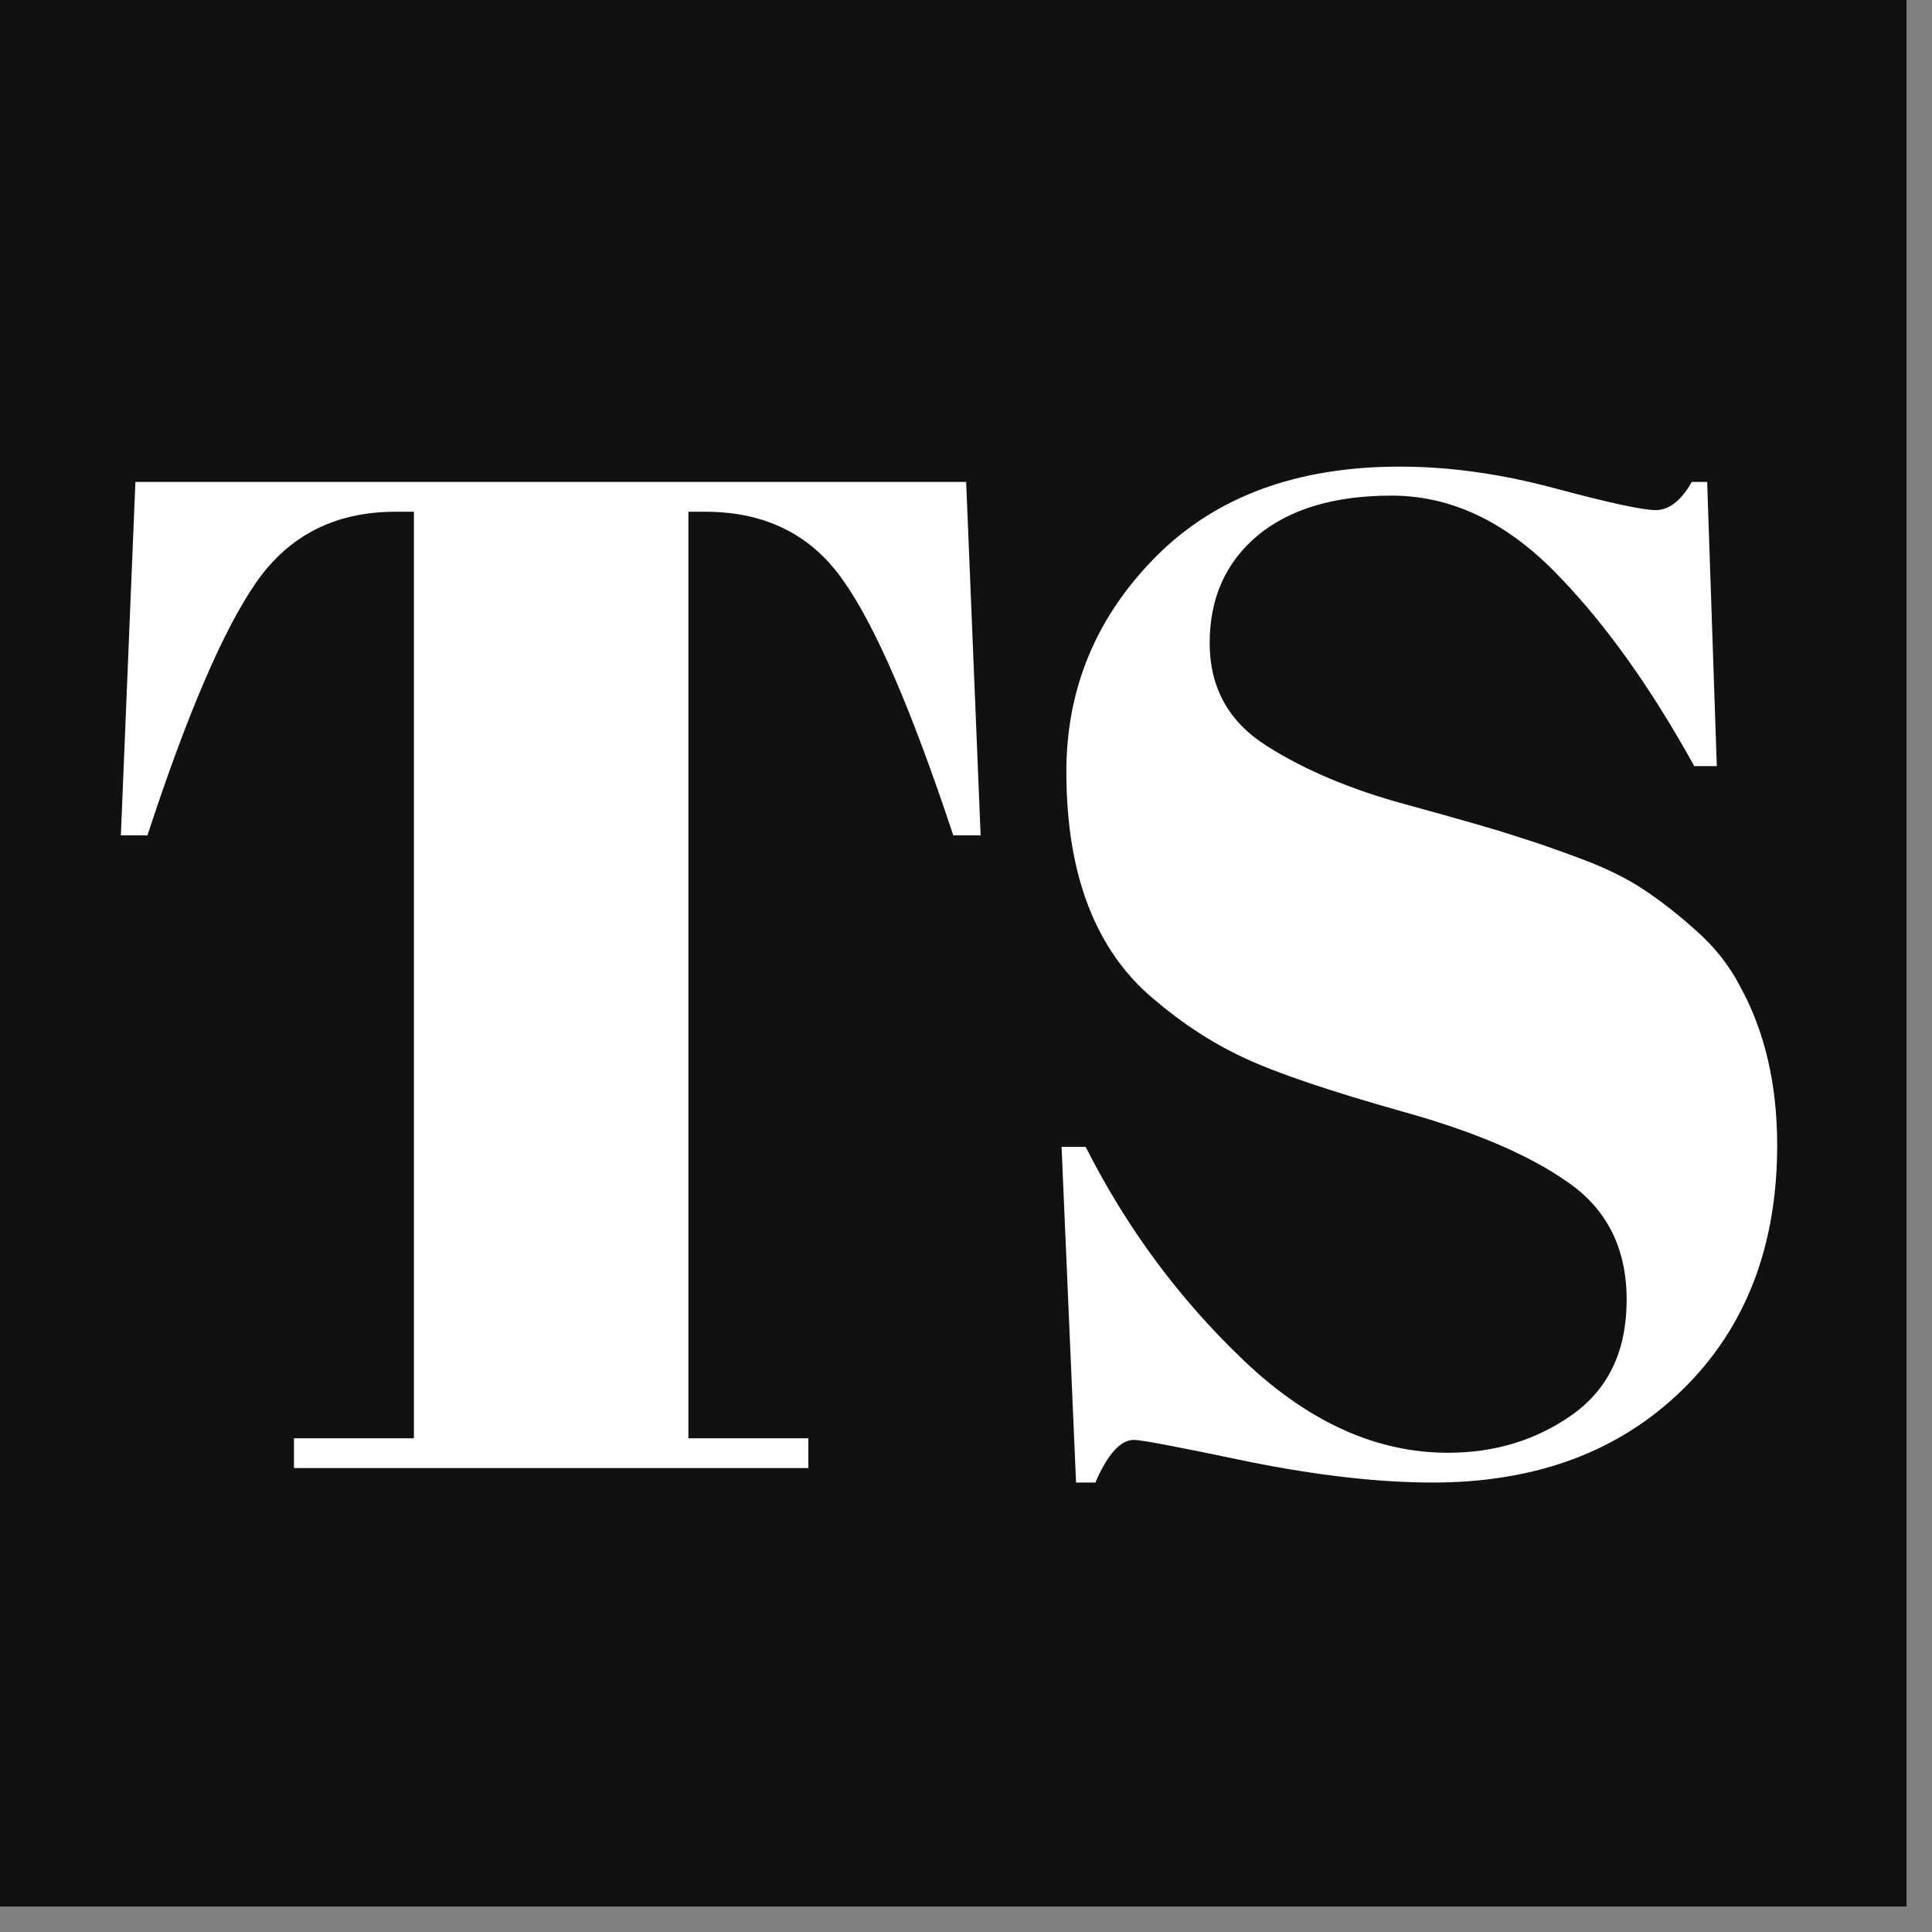
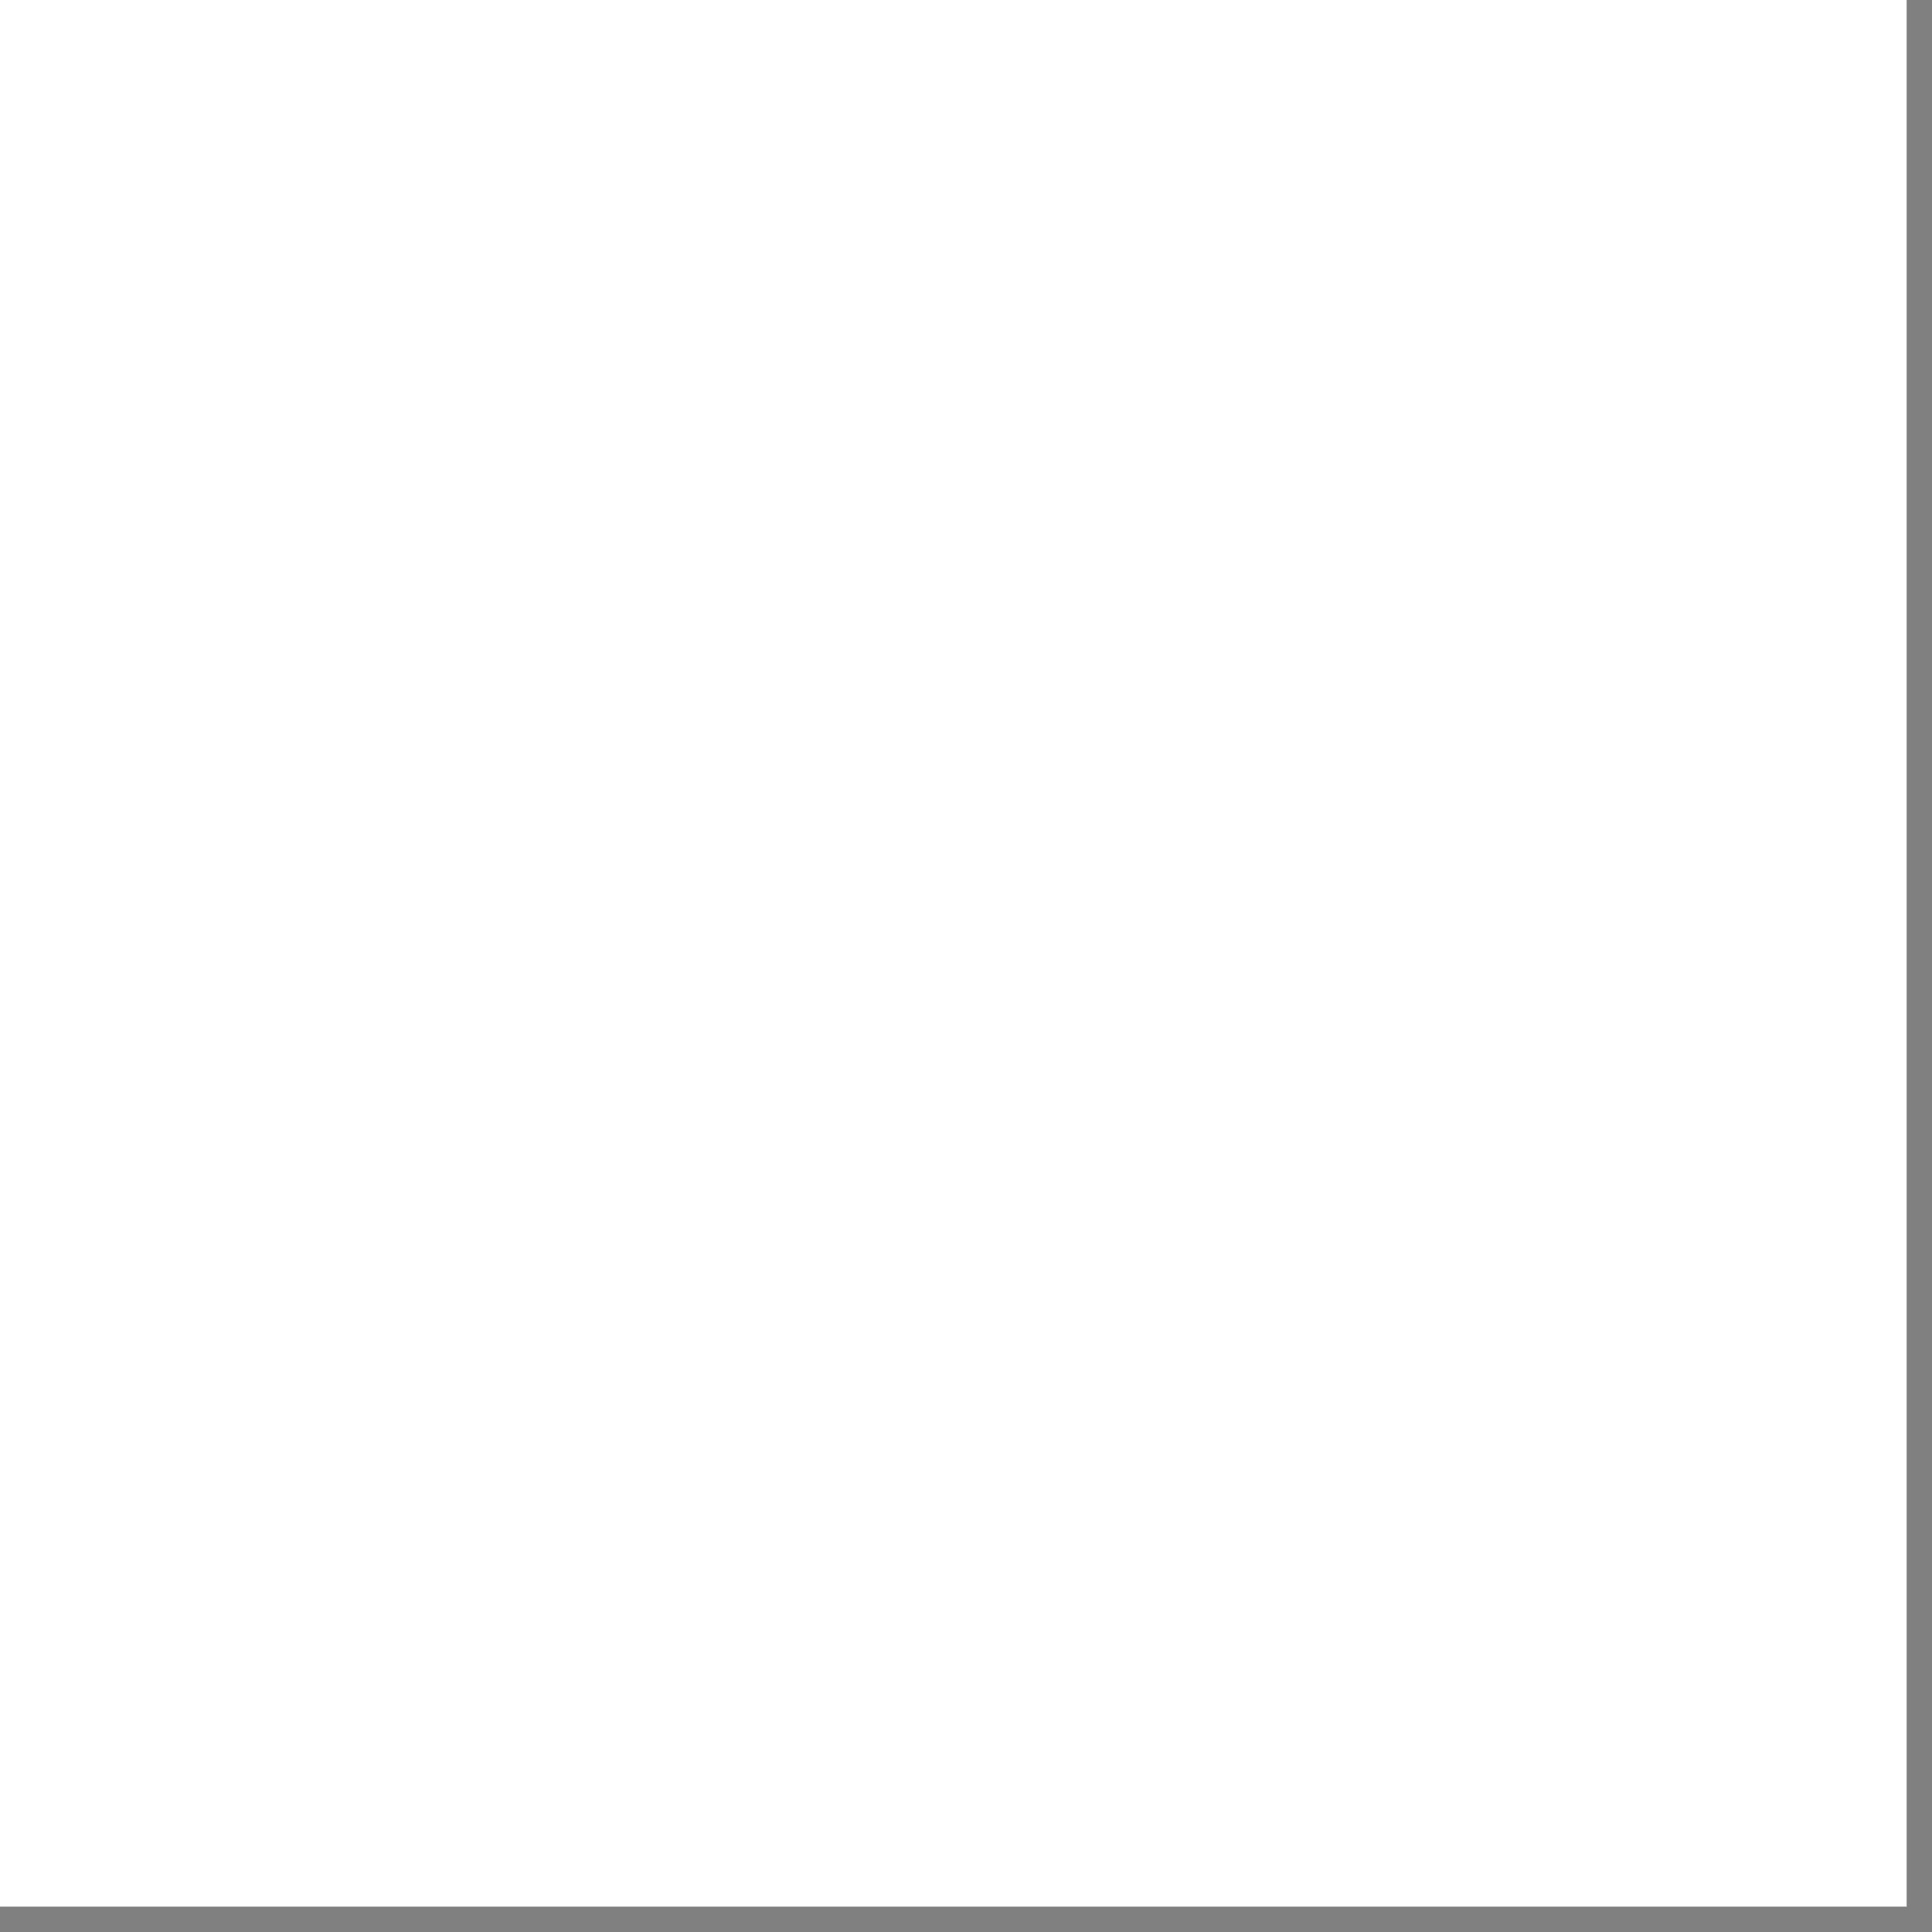
<svg xmlns="http://www.w3.org/2000/svg" version="1.0" preserveAspectRatio="xMidYMid meet" height="50" viewBox="0 0 37.5 37.5" zoomAndPan="magnify" width="50">
  <rect x="0" y="0" width="37.5" height="37.5" fill="#808080" stroke="none" />
  <defs>
    <g />
    <clipPath id="6f3c195107">
      <path clip-rule="nonzero" d="M 0 0 L 37.008 0 L 37.008 37.008 L 0 37.008 Z M 0 0" />
    </clipPath>
  </defs>
  <g clip-path="url(#6f3c195107)">
    <path fill-rule="nonzero" fill-opacity="1" d="M 0 0 L 37.008 0 L 37.008 37.008 L 0 37.008 Z M 0 0" fill="#ffffff" />
-     <path fill-rule="nonzero" fill-opacity="1" d="M 0 0 L 37.008 0 L 37.008 37.008 L 0 37.008 Z M 0 0" fill="#121010" />
  </g>
  <g fill-opacity="1" fill="#ffffff">
    <g transform="translate(1.362, 28.495)">
      <g>
-         <path d="M 17.391 -19.141 L 17.672 -12.281 L 17.141 -12.281 C 16.336 -14.707 15.625 -16.359 15 -17.234 C 14.383 -18.117 13.492 -18.562 12.328 -18.562 L 12 -18.562 L 12 -0.578 L 14.328 -0.578 L 14.328 0 L 4.344 0 L 4.344 -0.578 L 6.672 -0.578 L 6.672 -18.562 L 6.312 -18.562 C 5.145 -18.562 4.242 -18.102 3.609 -17.188 C 2.973 -16.27 2.27 -14.633 1.5 -12.281 L 0.984 -12.281 L 1.266 -19.141 Z M 17.391 -19.141" />
-       </g>
+         </g>
    </g>
  </g>
  <g fill-opacity="1" fill="#ffffff">
    <g transform="translate(19.214, 28.495)">
      <g>
        <path d="M 8.891 -0.297 C 9.797 -0.297 10.598 -0.539 11.297 -1.031 C 12.004 -1.531 12.359 -2.273 12.359 -3.266 C 12.359 -4.266 11.977 -5.023 11.219 -5.547 C 10.469 -6.078 9.395 -6.535 8 -6.922 C 6.602 -7.316 5.586 -7.66 4.953 -7.953 C 4.328 -8.242 3.734 -8.629 3.172 -9.109 C 2.047 -10.055 1.484 -11.523 1.484 -13.516 C 1.484 -15.129 2.062 -16.52 3.219 -17.688 C 4.375 -18.852 5.953 -19.438 7.953 -19.438 C 8.922 -19.438 9.926 -19.297 10.969 -19.016 C 12.02 -18.734 12.672 -18.594 12.922 -18.594 C 13.18 -18.594 13.414 -18.773 13.625 -19.141 L 13.922 -19.141 L 14.109 -13.625 L 13.672 -13.625 C 12.797 -15.207 11.879 -16.477 10.922 -17.438 C 9.961 -18.395 8.922 -18.875 7.797 -18.875 C 6.68 -18.875 5.812 -18.613 5.188 -18.094 C 4.57 -17.57 4.266 -16.879 4.266 -16.016 C 4.266 -15.148 4.633 -14.484 5.375 -14.016 C 6.113 -13.547 7.02 -13.164 8.094 -12.875 C 9.164 -12.582 9.867 -12.379 10.203 -12.266 C 10.547 -12.16 10.969 -12.016 11.469 -11.828 C 11.969 -11.641 12.379 -11.438 12.703 -11.219 C 13.023 -11.008 13.363 -10.742 13.719 -10.422 C 14.07 -10.109 14.348 -9.758 14.547 -9.375 C 15.035 -8.5 15.281 -7.461 15.281 -6.266 C 15.281 -4.297 14.664 -2.711 13.438 -1.516 C 12.207 -0.316 10.594 0.281 8.594 0.281 C 7.551 0.281 6.359 0.145 5.016 -0.125 C 3.68 -0.406 2.941 -0.547 2.797 -0.547 C 2.535 -0.547 2.285 -0.27 2.047 0.281 L 1.672 0.281 L 1.391 -6.234 L 1.859 -6.234 C 2.66 -4.648 3.688 -3.266 4.938 -2.078 C 6.188 -0.891 7.504 -0.297 8.891 -0.297 Z M 8.891 -0.297" />
      </g>
    </g>
  </g>
</svg>